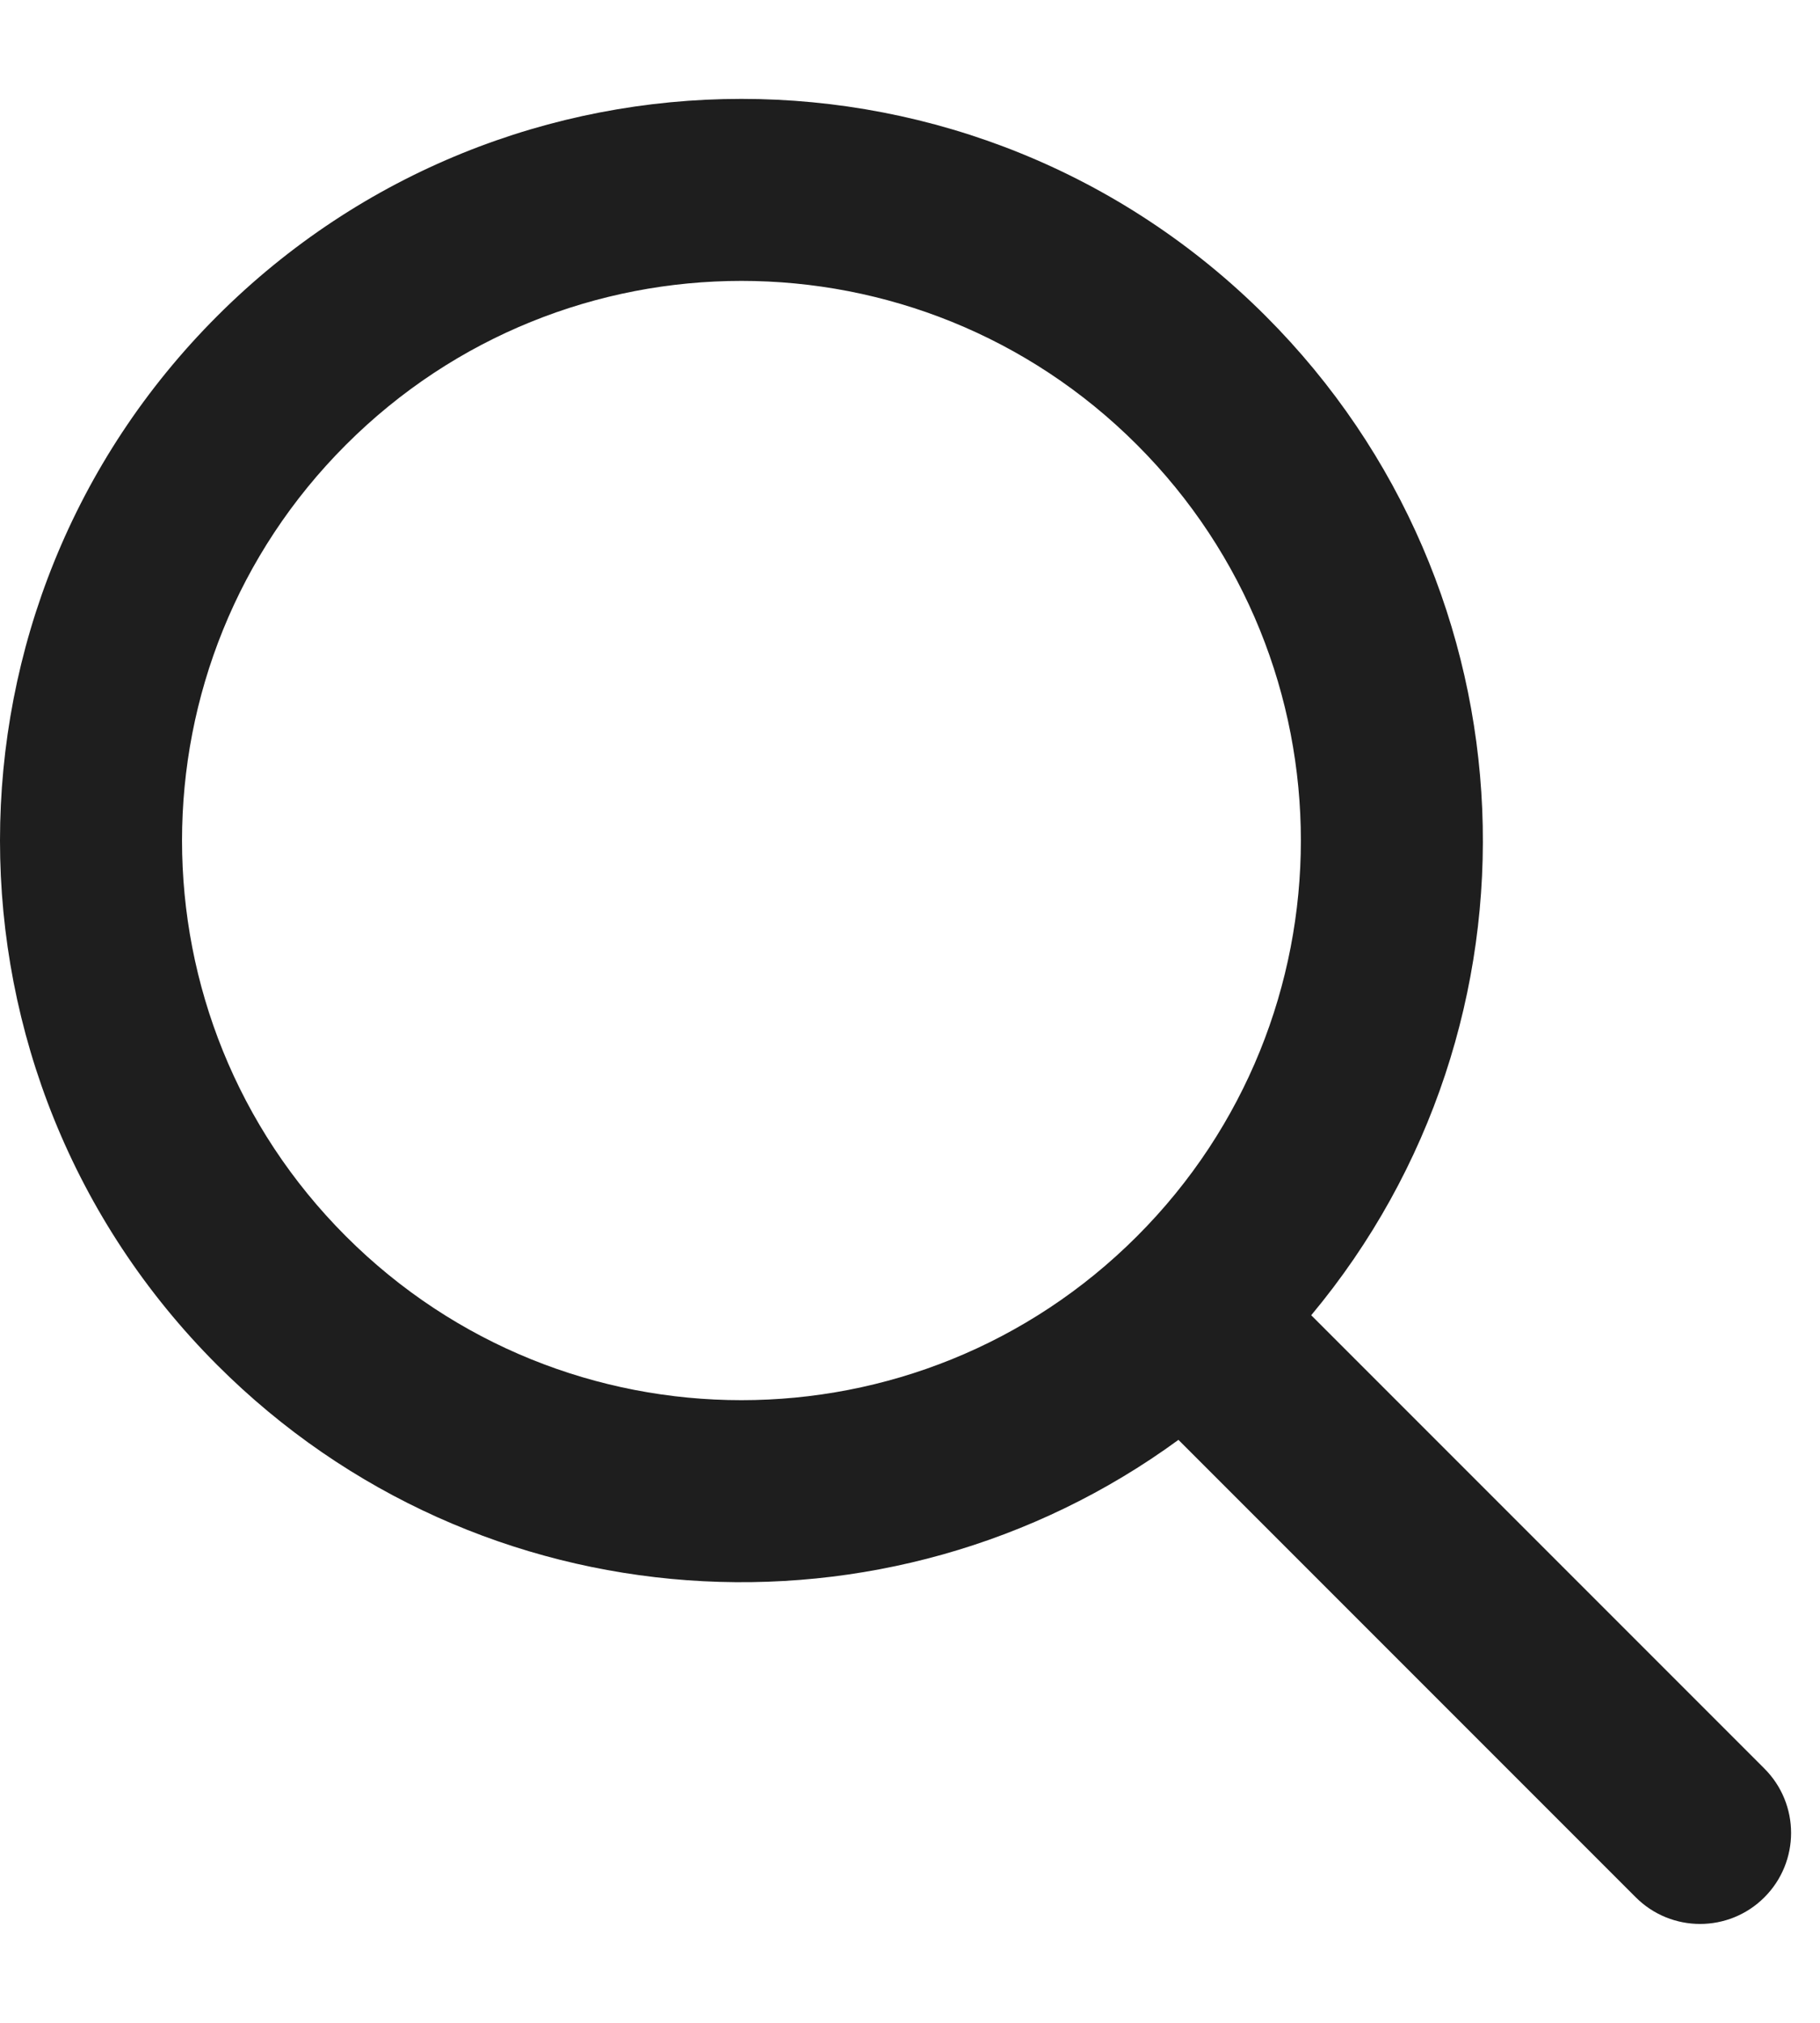
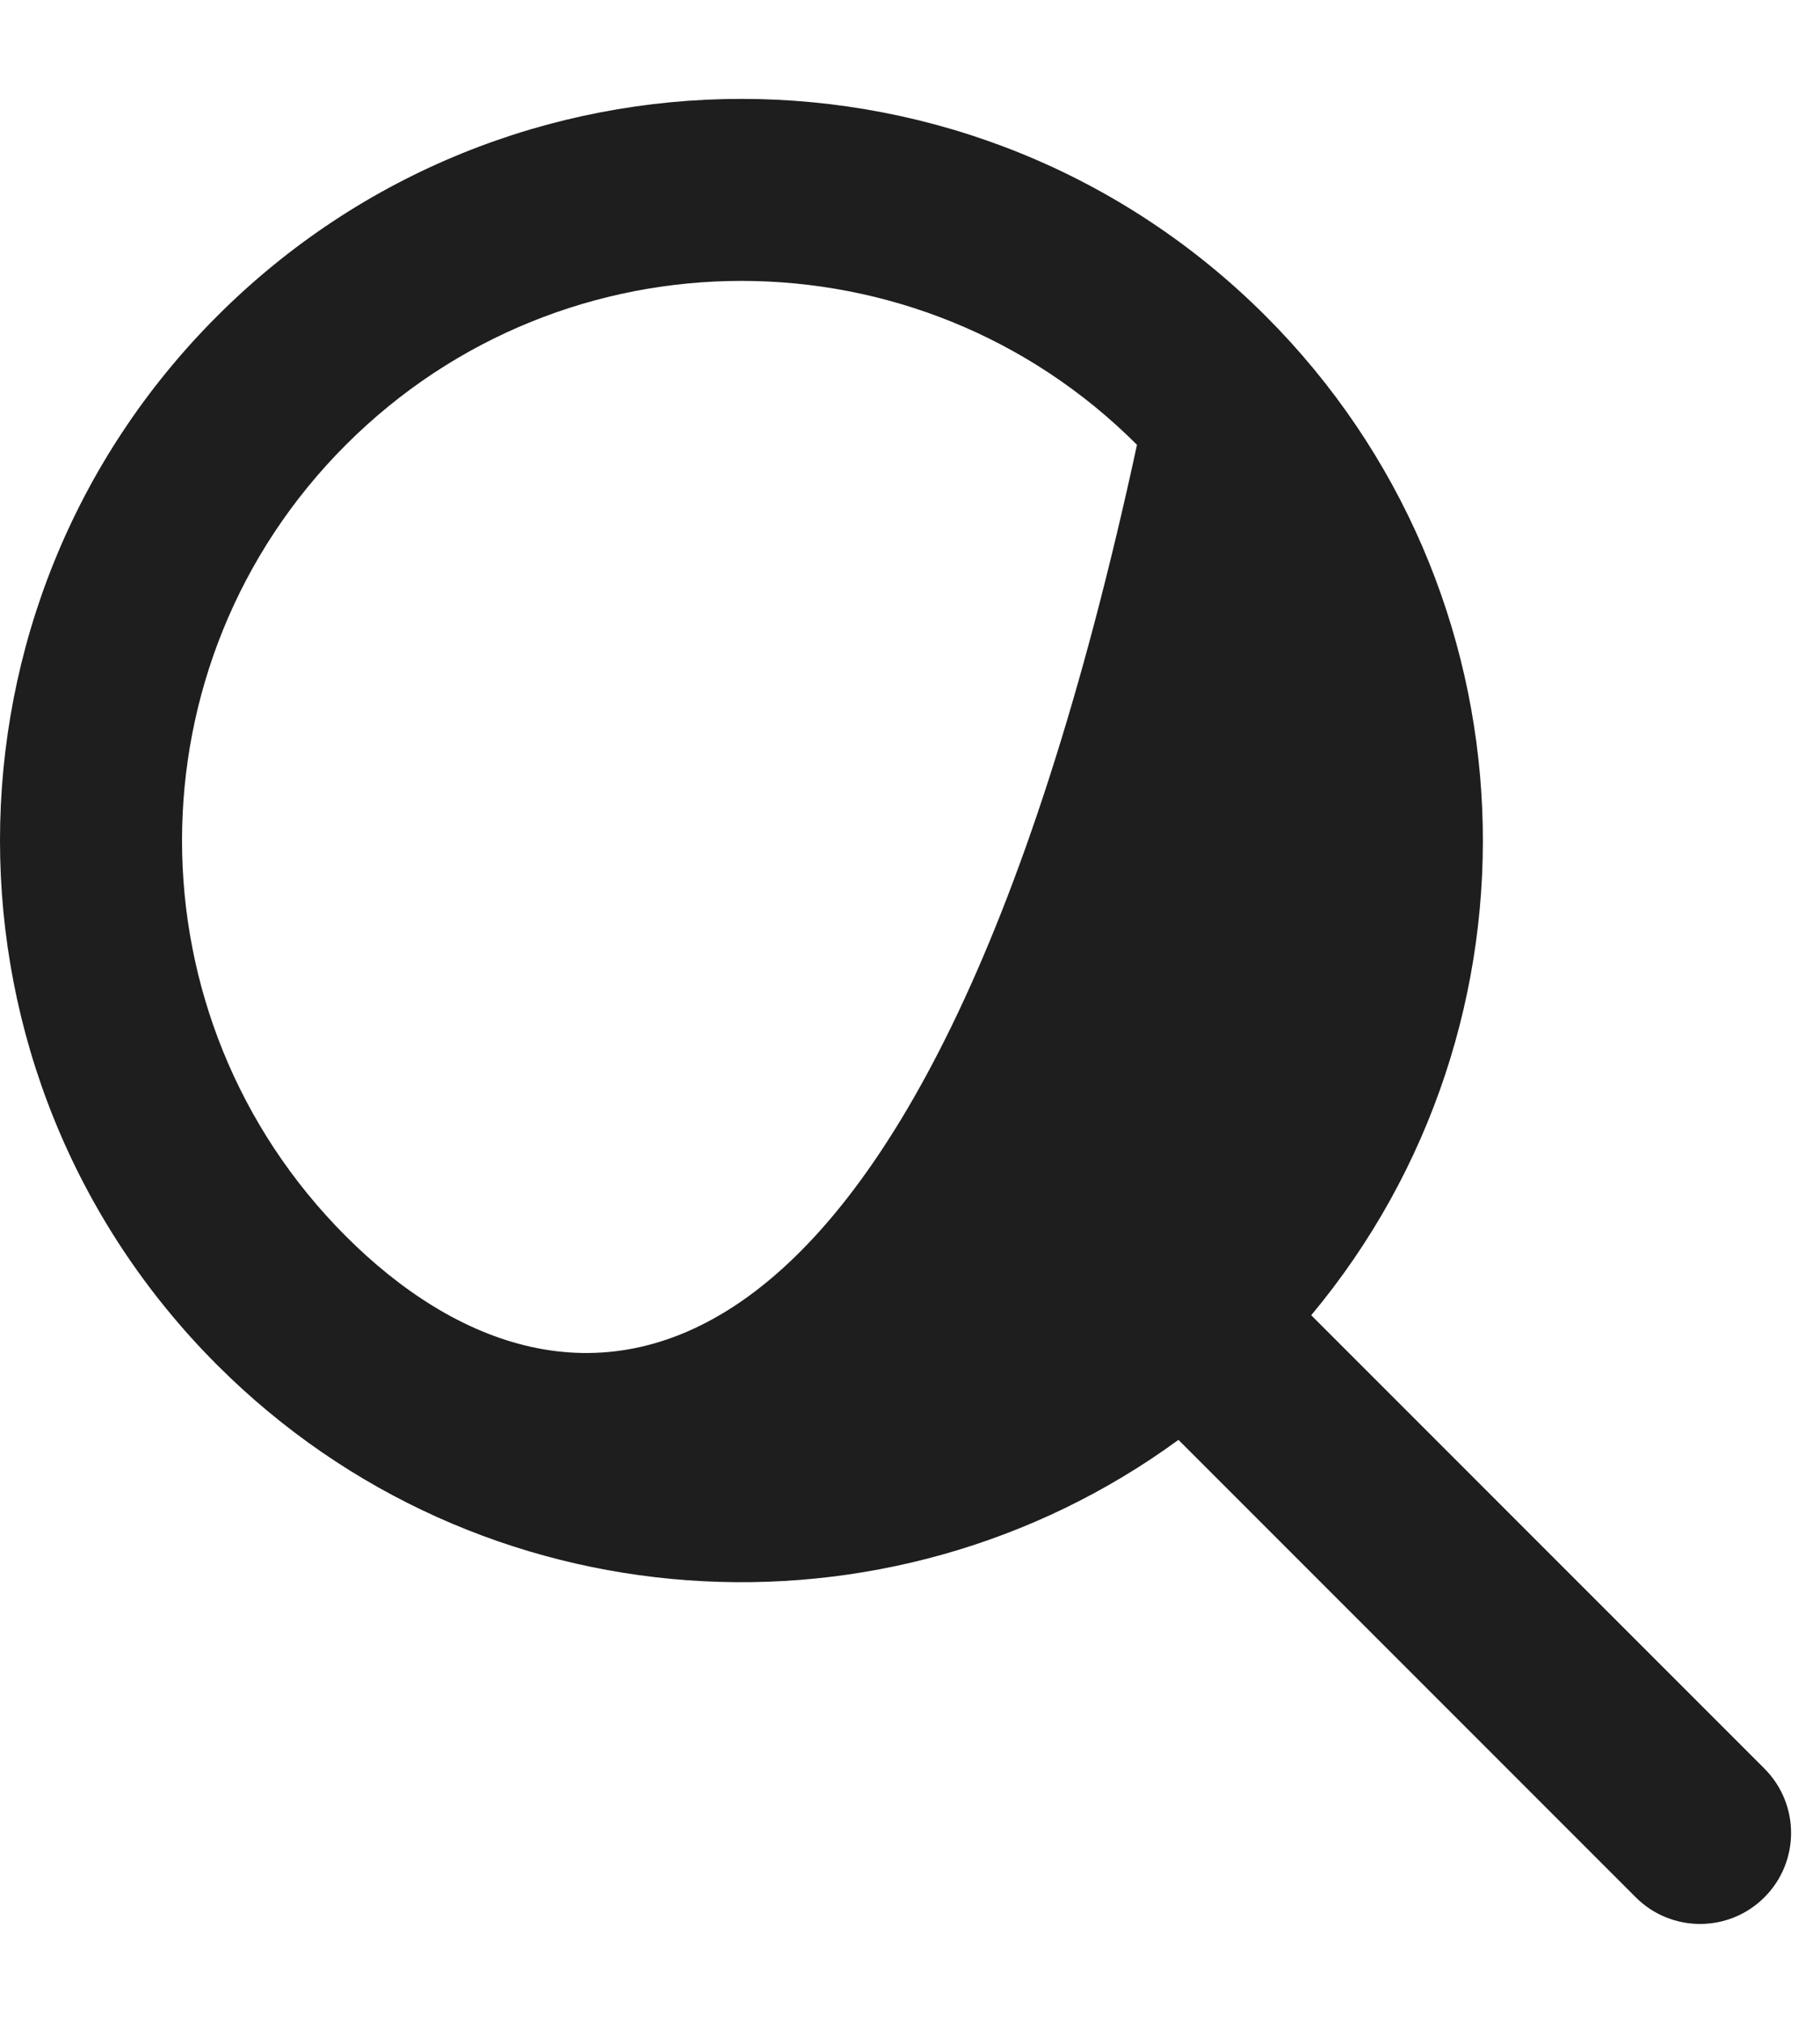
<svg xmlns="http://www.w3.org/2000/svg" width="18" height="20" viewBox="0 0 18 20" fill="none">
-   <path fill-rule="evenodd" clip-rule="evenodd" d="M11.245 4.398C13.406 6.559 13.406 10.062 11.245 12.223C9.085 14.384 5.581 14.384 3.421 12.223C1.26 10.062 1.26 6.559 3.421 4.398C5.581 2.237 9.085 2.237 11.245 4.398ZM12.968 13.004C15.373 10.123 15.223 5.83 12.518 3.125C9.654 0.262 5.011 0.262 2.148 3.125C-0.716 5.989 -0.716 10.632 2.148 13.496C4.739 16.087 8.786 16.333 11.655 14.236L12.069 14.65L16.178 18.759C16.529 19.11 17.099 19.11 17.45 18.759C17.802 18.407 17.802 17.838 17.45 17.486L13.341 13.377L12.968 13.004Z" fill="#1E1E1E" />
+   <path fill-rule="evenodd" clip-rule="evenodd" d="M11.245 4.398C9.085 14.384 5.581 14.384 3.421 12.223C1.26 10.062 1.26 6.559 3.421 4.398C5.581 2.237 9.085 2.237 11.245 4.398ZM12.968 13.004C15.373 10.123 15.223 5.83 12.518 3.125C9.654 0.262 5.011 0.262 2.148 3.125C-0.716 5.989 -0.716 10.632 2.148 13.496C4.739 16.087 8.786 16.333 11.655 14.236L12.069 14.65L16.178 18.759C16.529 19.11 17.099 19.11 17.45 18.759C17.802 18.407 17.802 17.838 17.45 17.486L13.341 13.377L12.968 13.004Z" fill="#1E1E1E" />
</svg>